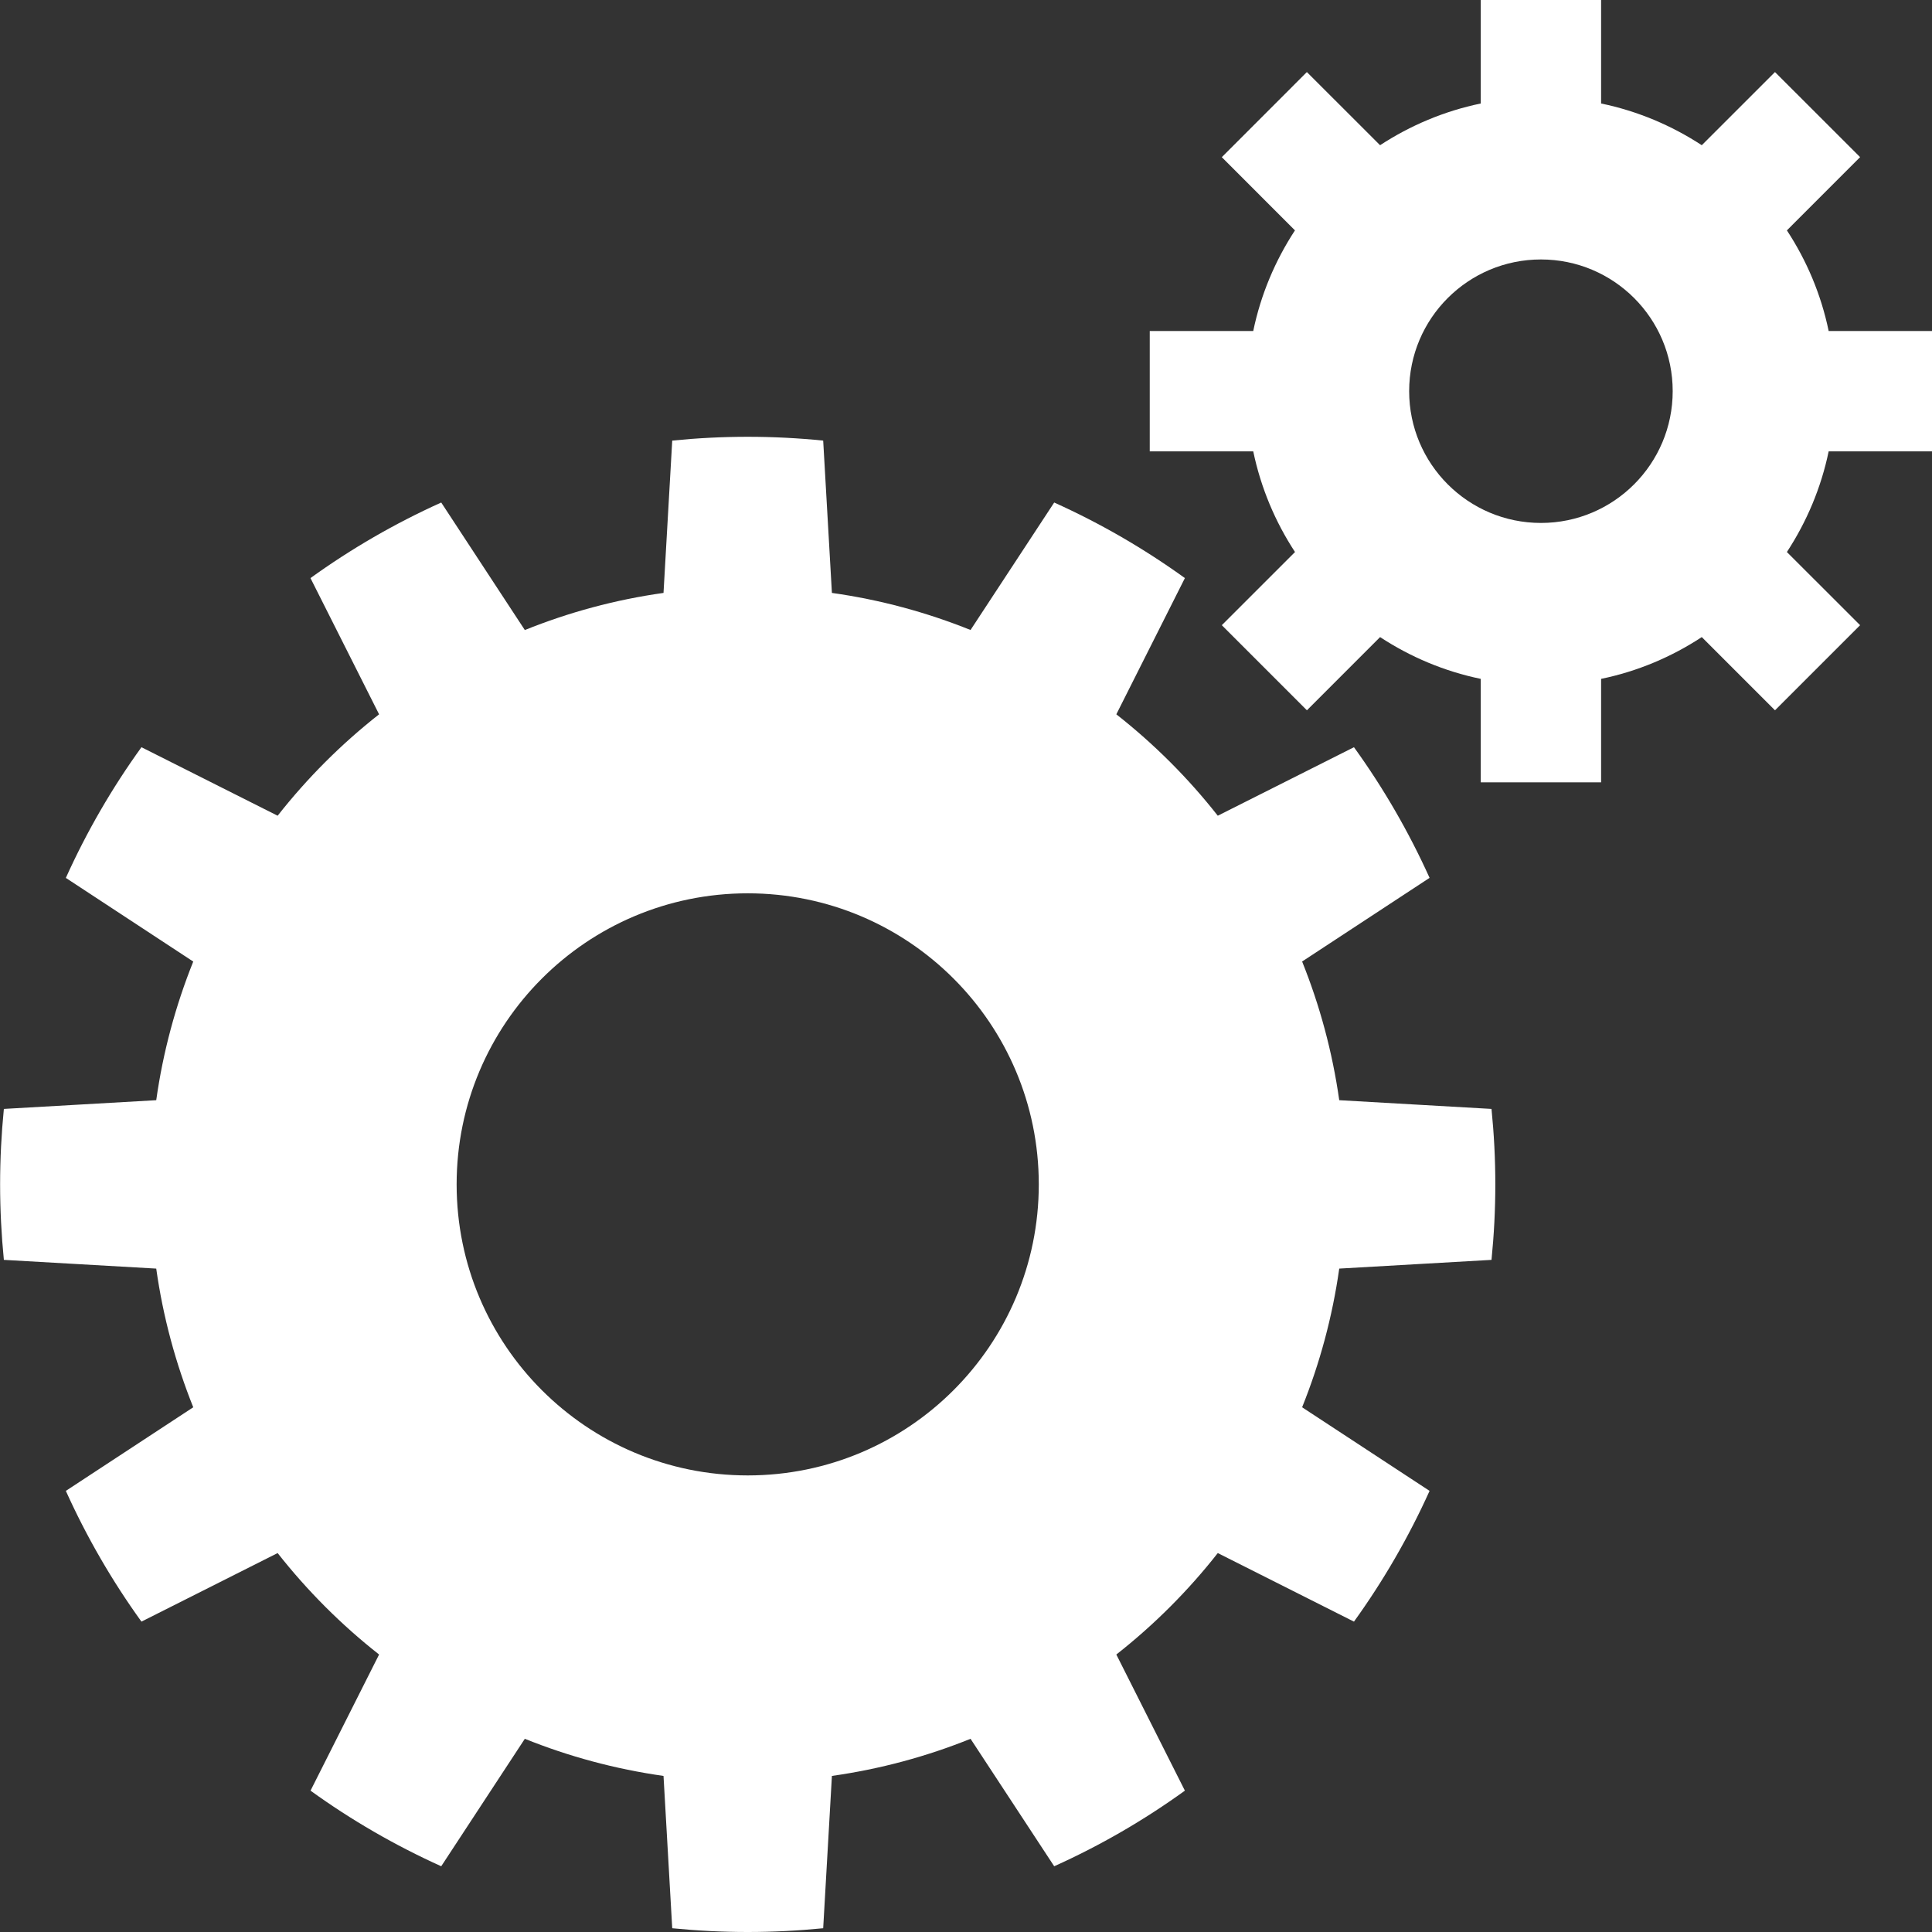
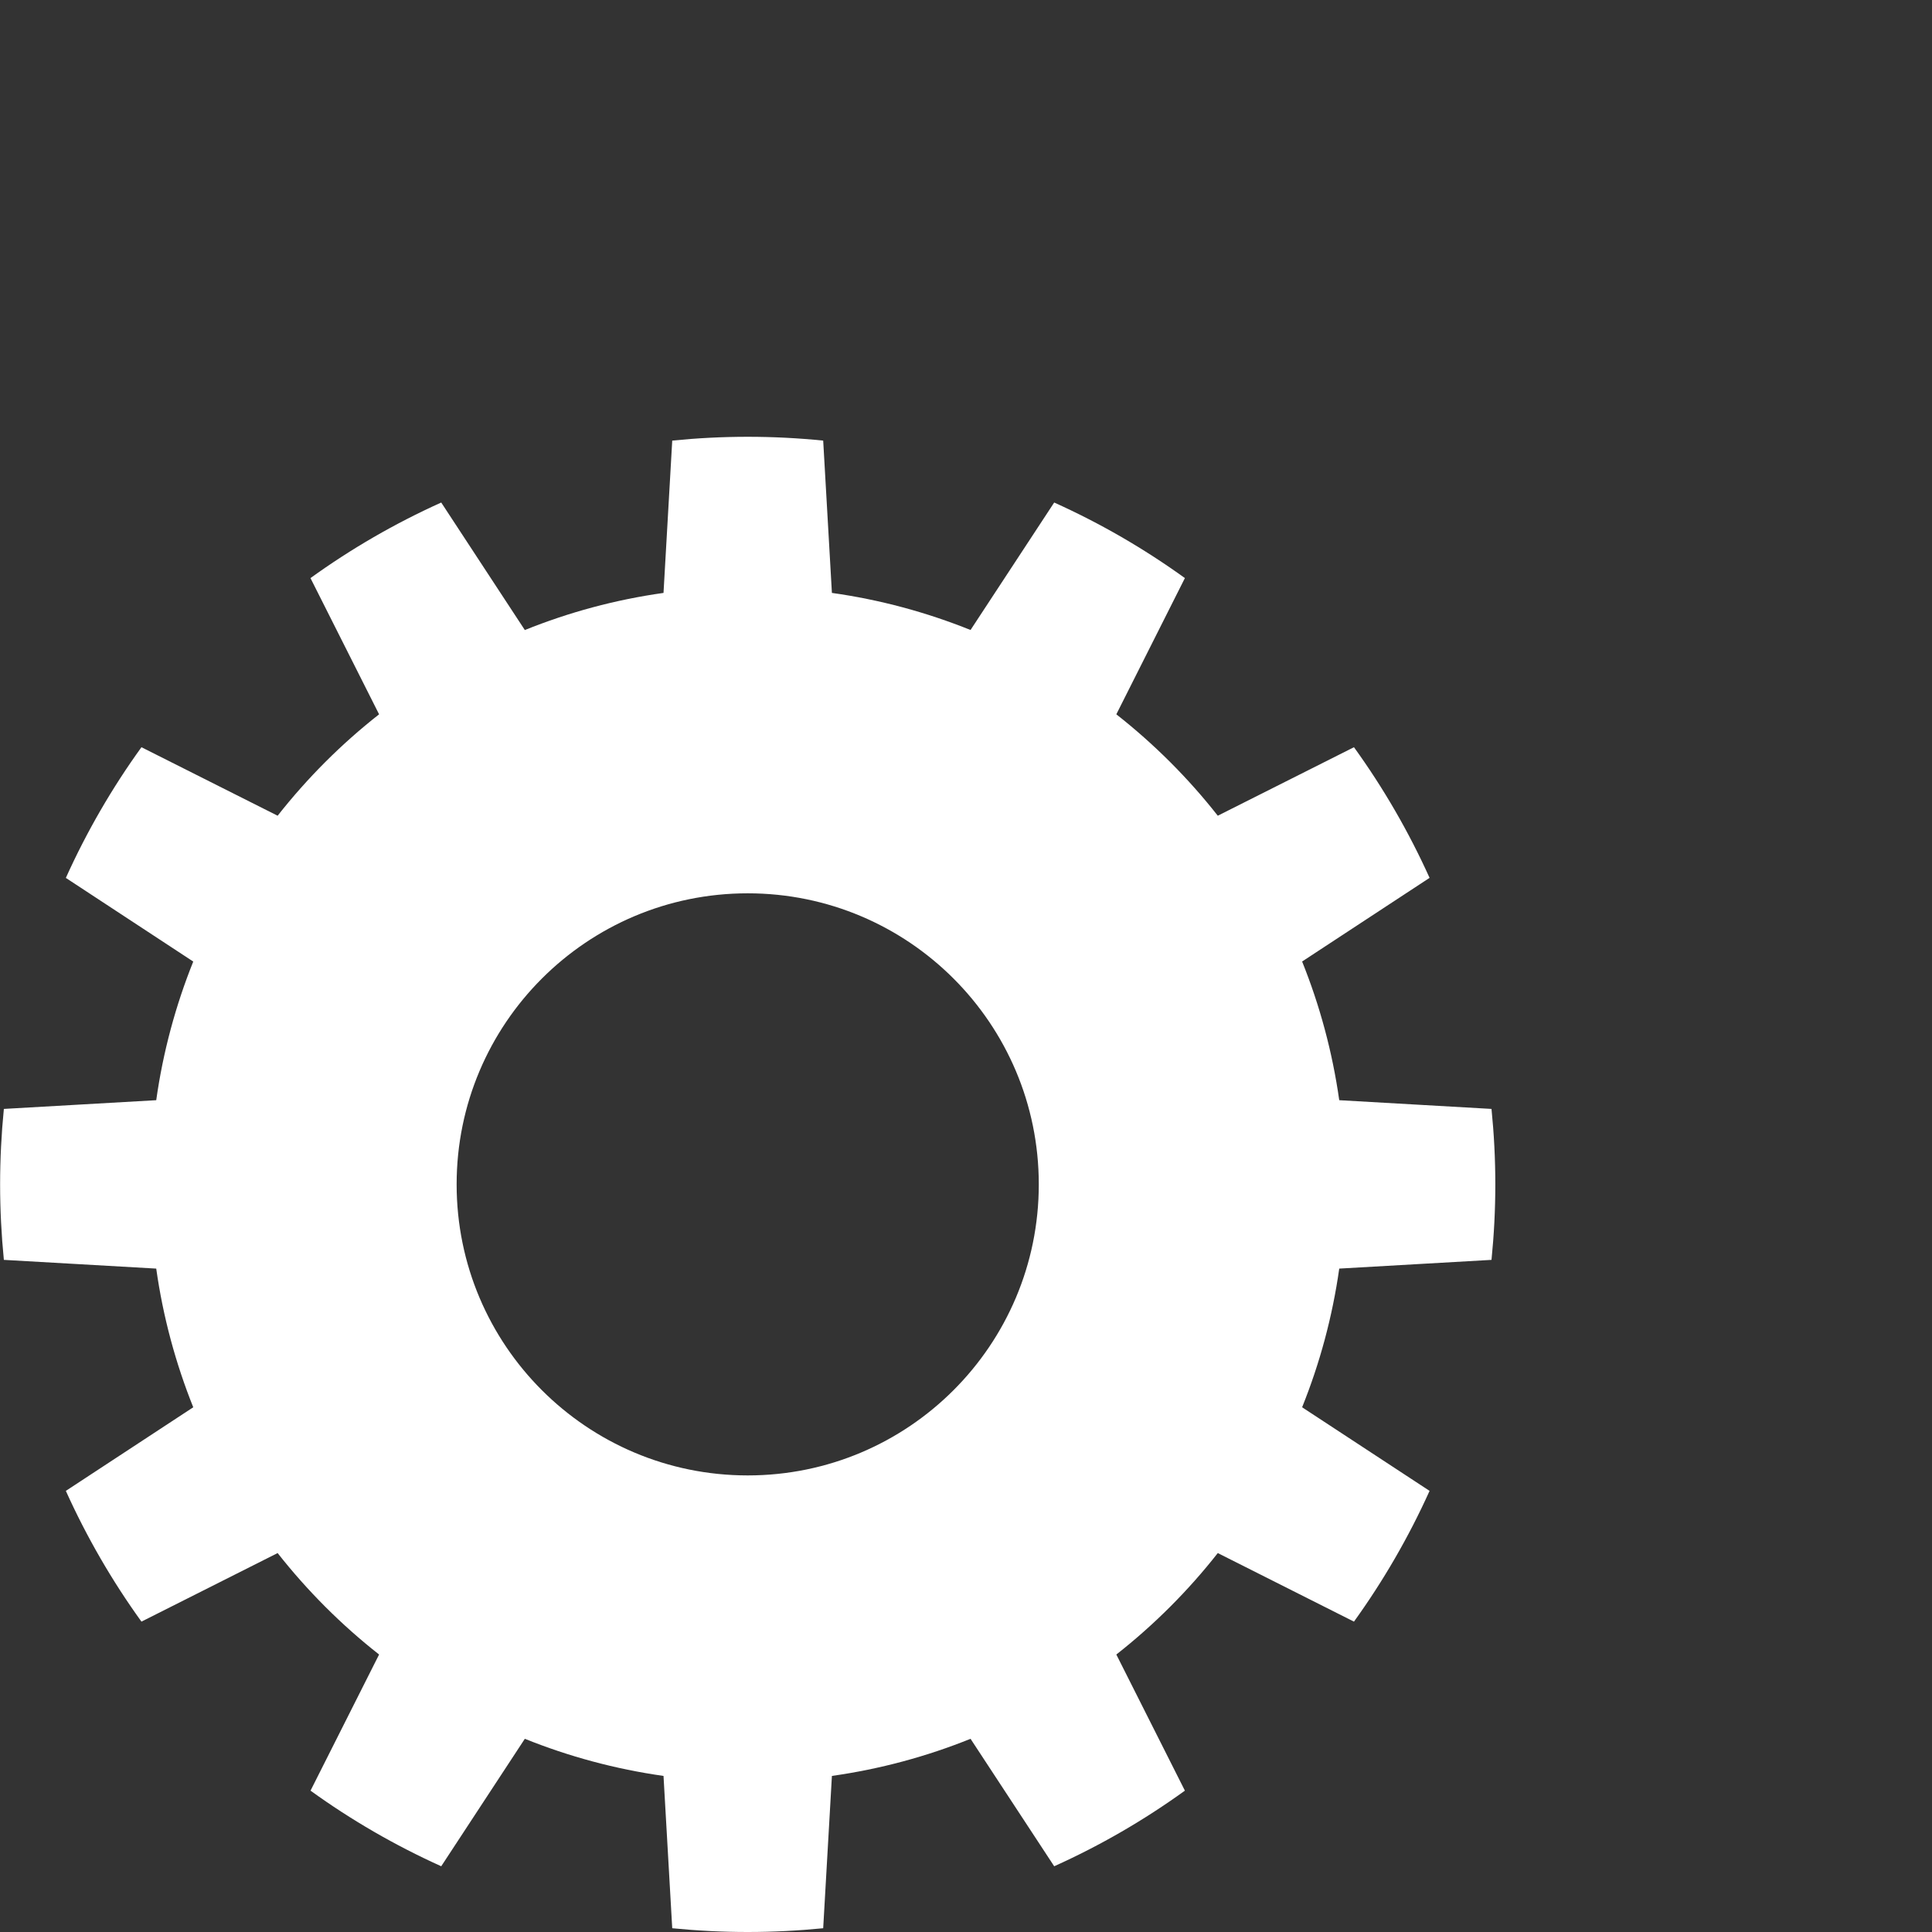
<svg xmlns="http://www.w3.org/2000/svg" width="37" height="37" viewBox="0 0 37 37" fill="none">
  <rect x="0" y="0" width="37" height="37" fill="#333333" stroke="none" />
-   <path d="M22.019 6.339V8.644H24.001C24.147 9.343 24.422 9.994 24.801 10.572L23.399 11.973L25.029 13.603L26.43 12.201C27.008 12.58 27.659 12.857 28.358 13.001V14.983H30.663V13.001C31.363 12.857 32.014 12.58 32.591 12.201L33.993 13.603L35.623 11.973L34.221 10.572C34.6 9.993 34.876 9.343 35.021 8.644H37.003V6.339H35.021C34.876 5.64 34.6 4.989 34.221 4.412L35.623 3.009L33.993 1.38L32.591 2.781C32.013 2.403 31.362 2.127 30.663 1.982V0H28.358V1.982C27.659 2.127 27.008 2.403 26.43 2.781L25.028 1.38L23.399 3.01L24.8 4.412C24.422 4.989 24.146 5.64 24.001 6.339H22.019V6.339ZM29.511 4.969C30.904 4.969 32.034 6.097 32.034 7.491C32.034 8.885 30.904 10.015 29.511 10.015C28.117 10.015 26.987 8.885 26.987 7.491C26.987 6.098 28.117 4.969 29.511 4.969Z" fill="white" />
  <path d="M0.074 21.237C0.027 21.712 0.002 22.194 0.002 22.682C0.002 23.169 0.027 23.652 0.074 24.128L2.992 24.295C3.122 25.22 3.364 26.109 3.701 26.951L1.261 28.552C1.661 29.438 2.146 30.276 2.709 31.056L5.317 29.743C5.885 30.465 6.536 31.117 7.26 31.686L5.947 34.293C6.726 34.856 7.564 35.341 8.45 35.741L10.051 33.3C10.892 33.638 11.781 33.88 12.707 34.011L12.874 36.928C13.35 36.975 13.832 37 14.32 37C14.807 37 15.29 36.975 15.765 36.928L15.932 34.011C16.857 33.88 17.746 33.639 18.587 33.3L20.189 35.741C21.075 35.342 21.913 34.856 22.692 34.293L21.379 31.686C22.102 31.118 22.755 30.465 23.322 29.743L25.93 31.056C26.492 30.276 26.978 29.438 27.378 28.552L24.937 26.951C25.275 26.11 25.517 25.221 25.648 24.295L28.564 24.128C28.612 23.652 28.637 23.17 28.637 22.682C28.637 22.194 28.612 21.712 28.564 21.237L25.648 21.07C25.517 20.145 25.275 19.255 24.937 18.414L27.378 16.812C26.978 15.927 26.493 15.089 25.93 14.31L23.322 15.622C22.755 14.9 22.102 14.248 21.379 13.68L22.692 11.071C21.913 10.509 21.075 10.023 20.189 9.624L18.587 12.065C17.746 11.727 16.857 11.485 15.932 11.355L15.765 8.438C15.29 8.39 14.807 8.365 14.32 8.365C13.832 8.365 13.35 8.39 12.874 8.438L12.707 11.355C11.781 11.485 10.892 11.727 10.051 12.066L8.45 9.624C7.564 10.023 6.725 10.509 5.946 11.071L7.26 13.68C6.536 14.248 5.885 14.9 5.317 15.622L2.709 14.31C2.146 15.089 1.661 15.927 1.261 16.813L3.701 18.415C3.364 19.255 3.122 20.145 2.992 21.07L0.074 21.237ZM14.32 17.108C17.398 17.108 19.894 19.603 19.894 22.682C19.894 25.76 17.399 28.256 14.32 28.256C11.24 28.256 8.745 25.761 8.745 22.682C8.745 19.603 11.241 17.108 14.32 17.108Z" fill="white" />
</svg>